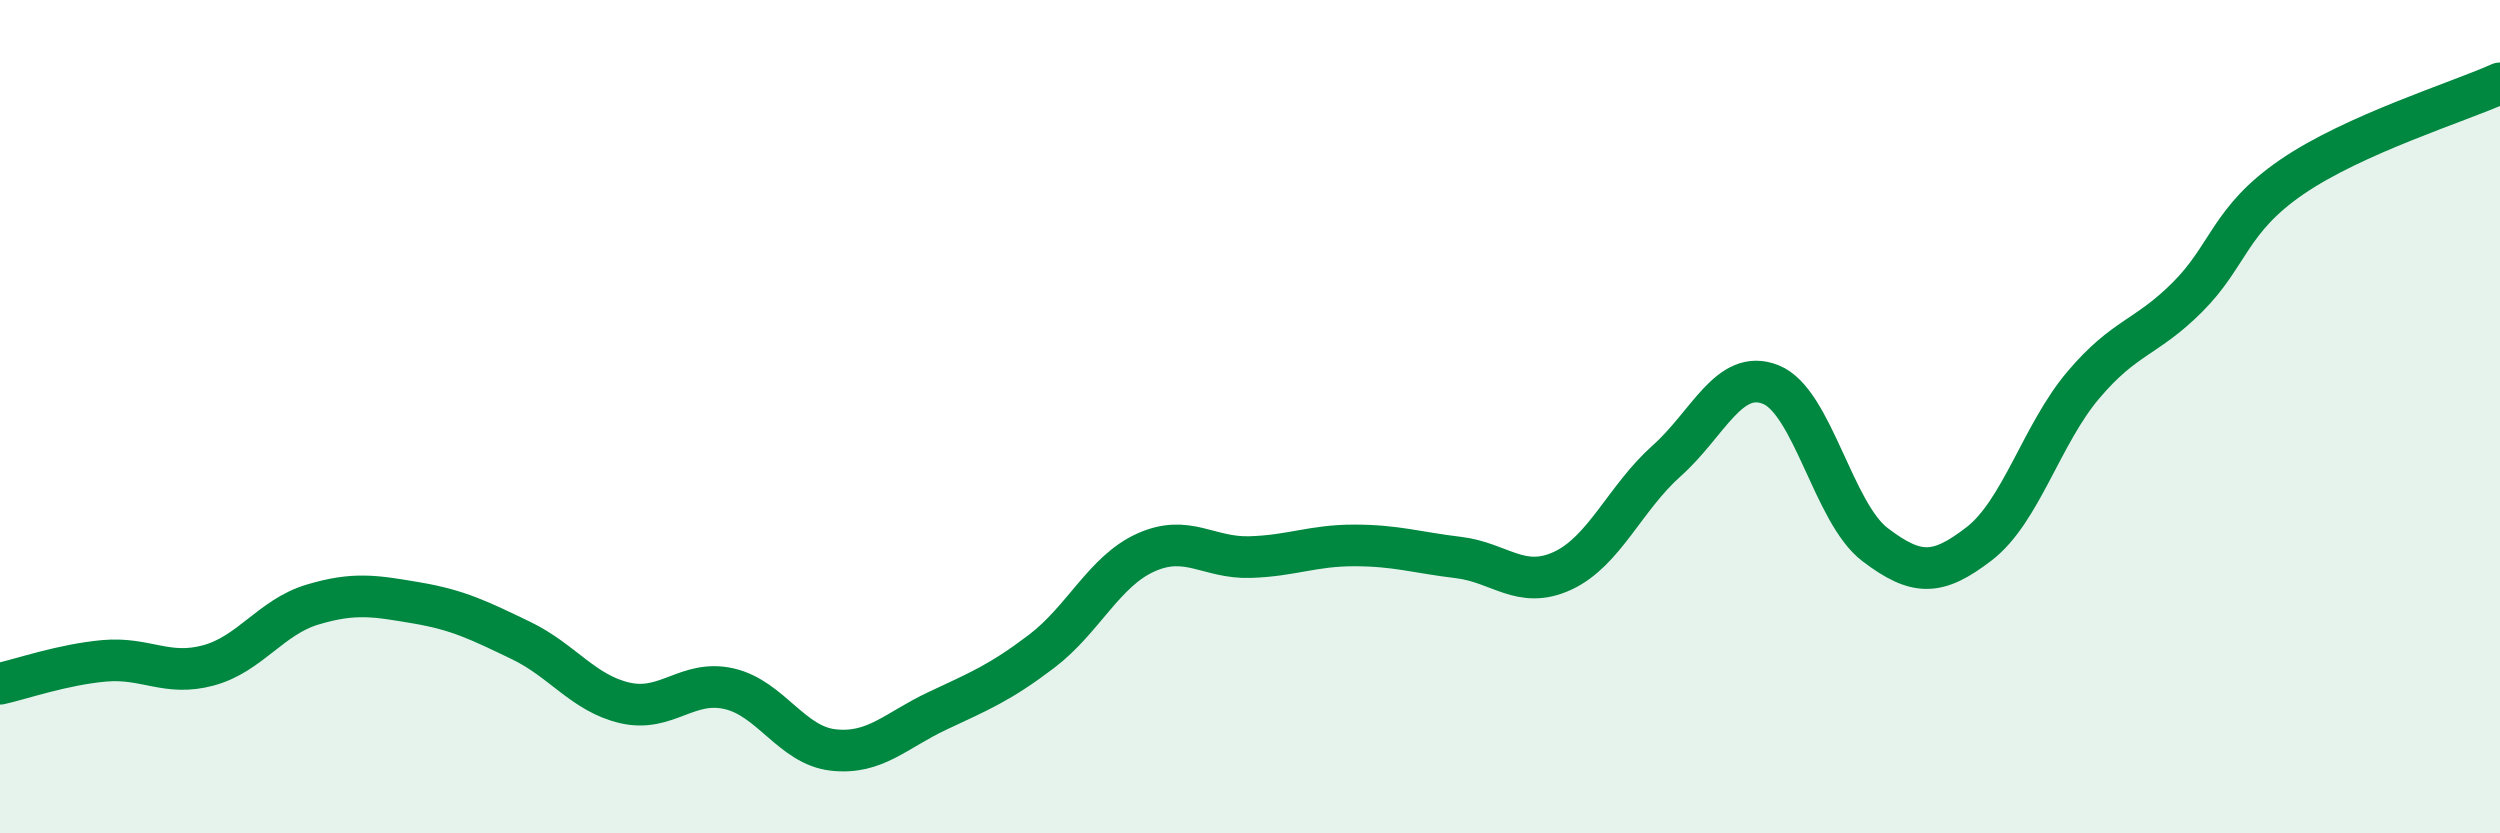
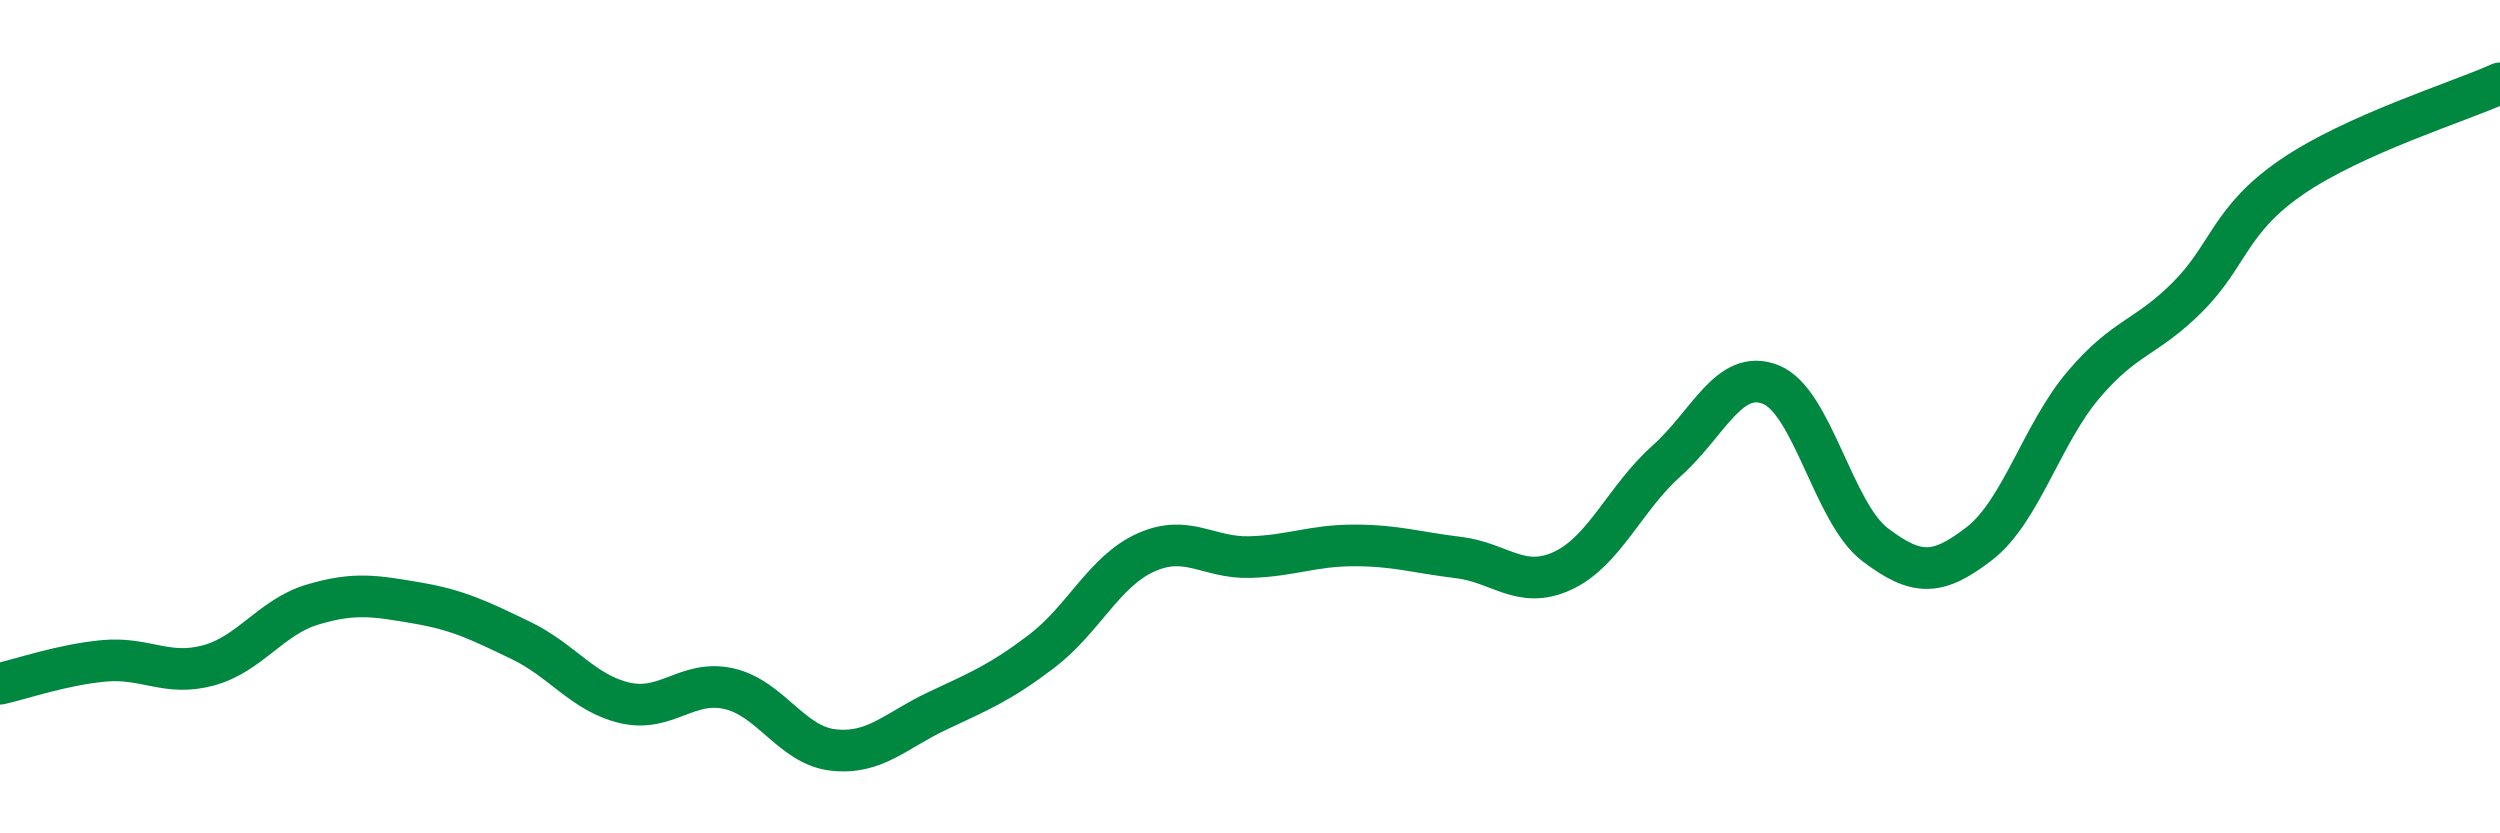
<svg xmlns="http://www.w3.org/2000/svg" width="60" height="20" viewBox="0 0 60 20">
-   <path d="M 0,16.41 C 0.5,16.3 1.5,15.95 2.5,15.86 C 3.5,15.77 4,16.24 5,15.97 C 6,15.7 6.5,14.81 7.5,14.51 C 8.5,14.21 9,14.3 10,14.47 C 11,14.64 11.5,14.89 12.5,15.37 C 13.5,15.85 14,16.64 15,16.87 C 16,17.1 16.5,16.3 17.5,16.53 C 18.5,16.76 19,17.89 20,18 C 21,18.11 21.5,17.53 22.5,17.06 C 23.5,16.59 24,16.39 25,15.63 C 26,14.87 26.5,13.71 27.5,13.26 C 28.5,12.81 29,13.4 30,13.37 C 31,13.34 31.5,13.09 32.5,13.09 C 33.5,13.09 34,13.26 35,13.38 C 36,13.5 36.5,14.16 37.5,13.7 C 38.5,13.24 39,11.95 40,11.06 C 41,10.17 41.5,8.83 42.5,9.23 C 43.5,9.63 44,12.31 45,13.07 C 46,13.83 46.5,13.82 47.5,13.05 C 48.5,12.28 49,10.42 50,9.24 C 51,8.06 51.5,8.13 52.5,7.13 C 53.5,6.13 53.5,5.28 55,4.25 C 56.5,3.22 59,2.45 60,2L60 20L0 20Z" fill="#008740" opacity="0.1" stroke-linecap="round" stroke-linejoin="round" />
  <path d="M 0,16.41 C 0.5,16.3 1.5,15.95 2.5,15.86 C 3.5,15.77 4,16.24 5,15.97 C 6,15.7 6.5,14.81 7.5,14.51 C 8.5,14.21 9,14.3 10,14.47 C 11,14.64 11.5,14.89 12.5,15.37 C 13.5,15.85 14,16.64 15,16.87 C 16,17.1 16.5,16.3 17.5,16.53 C 18.5,16.76 19,17.89 20,18 C 21,18.11 21.5,17.53 22.5,17.06 C 23.5,16.59 24,16.39 25,15.63 C 26,14.87 26.5,13.71 27.5,13.26 C 28.5,12.81 29,13.4 30,13.37 C 31,13.34 31.5,13.09 32.5,13.09 C 33.5,13.09 34,13.26 35,13.38 C 36,13.5 36.5,14.16 37.5,13.7 C 38.5,13.24 39,11.95 40,11.06 C 41,10.17 41.5,8.83 42.5,9.23 C 43.5,9.63 44,12.31 45,13.07 C 46,13.83 46.5,13.82 47.5,13.05 C 48.5,12.28 49,10.42 50,9.24 C 51,8.06 51.5,8.13 52.5,7.13 C 53.5,6.13 53.5,5.28 55,4.25 C 56.5,3.22 59,2.45 60,2" stroke="#008740" stroke-width="1" fill="none" stroke-linecap="round" stroke-linejoin="round" />
</svg>